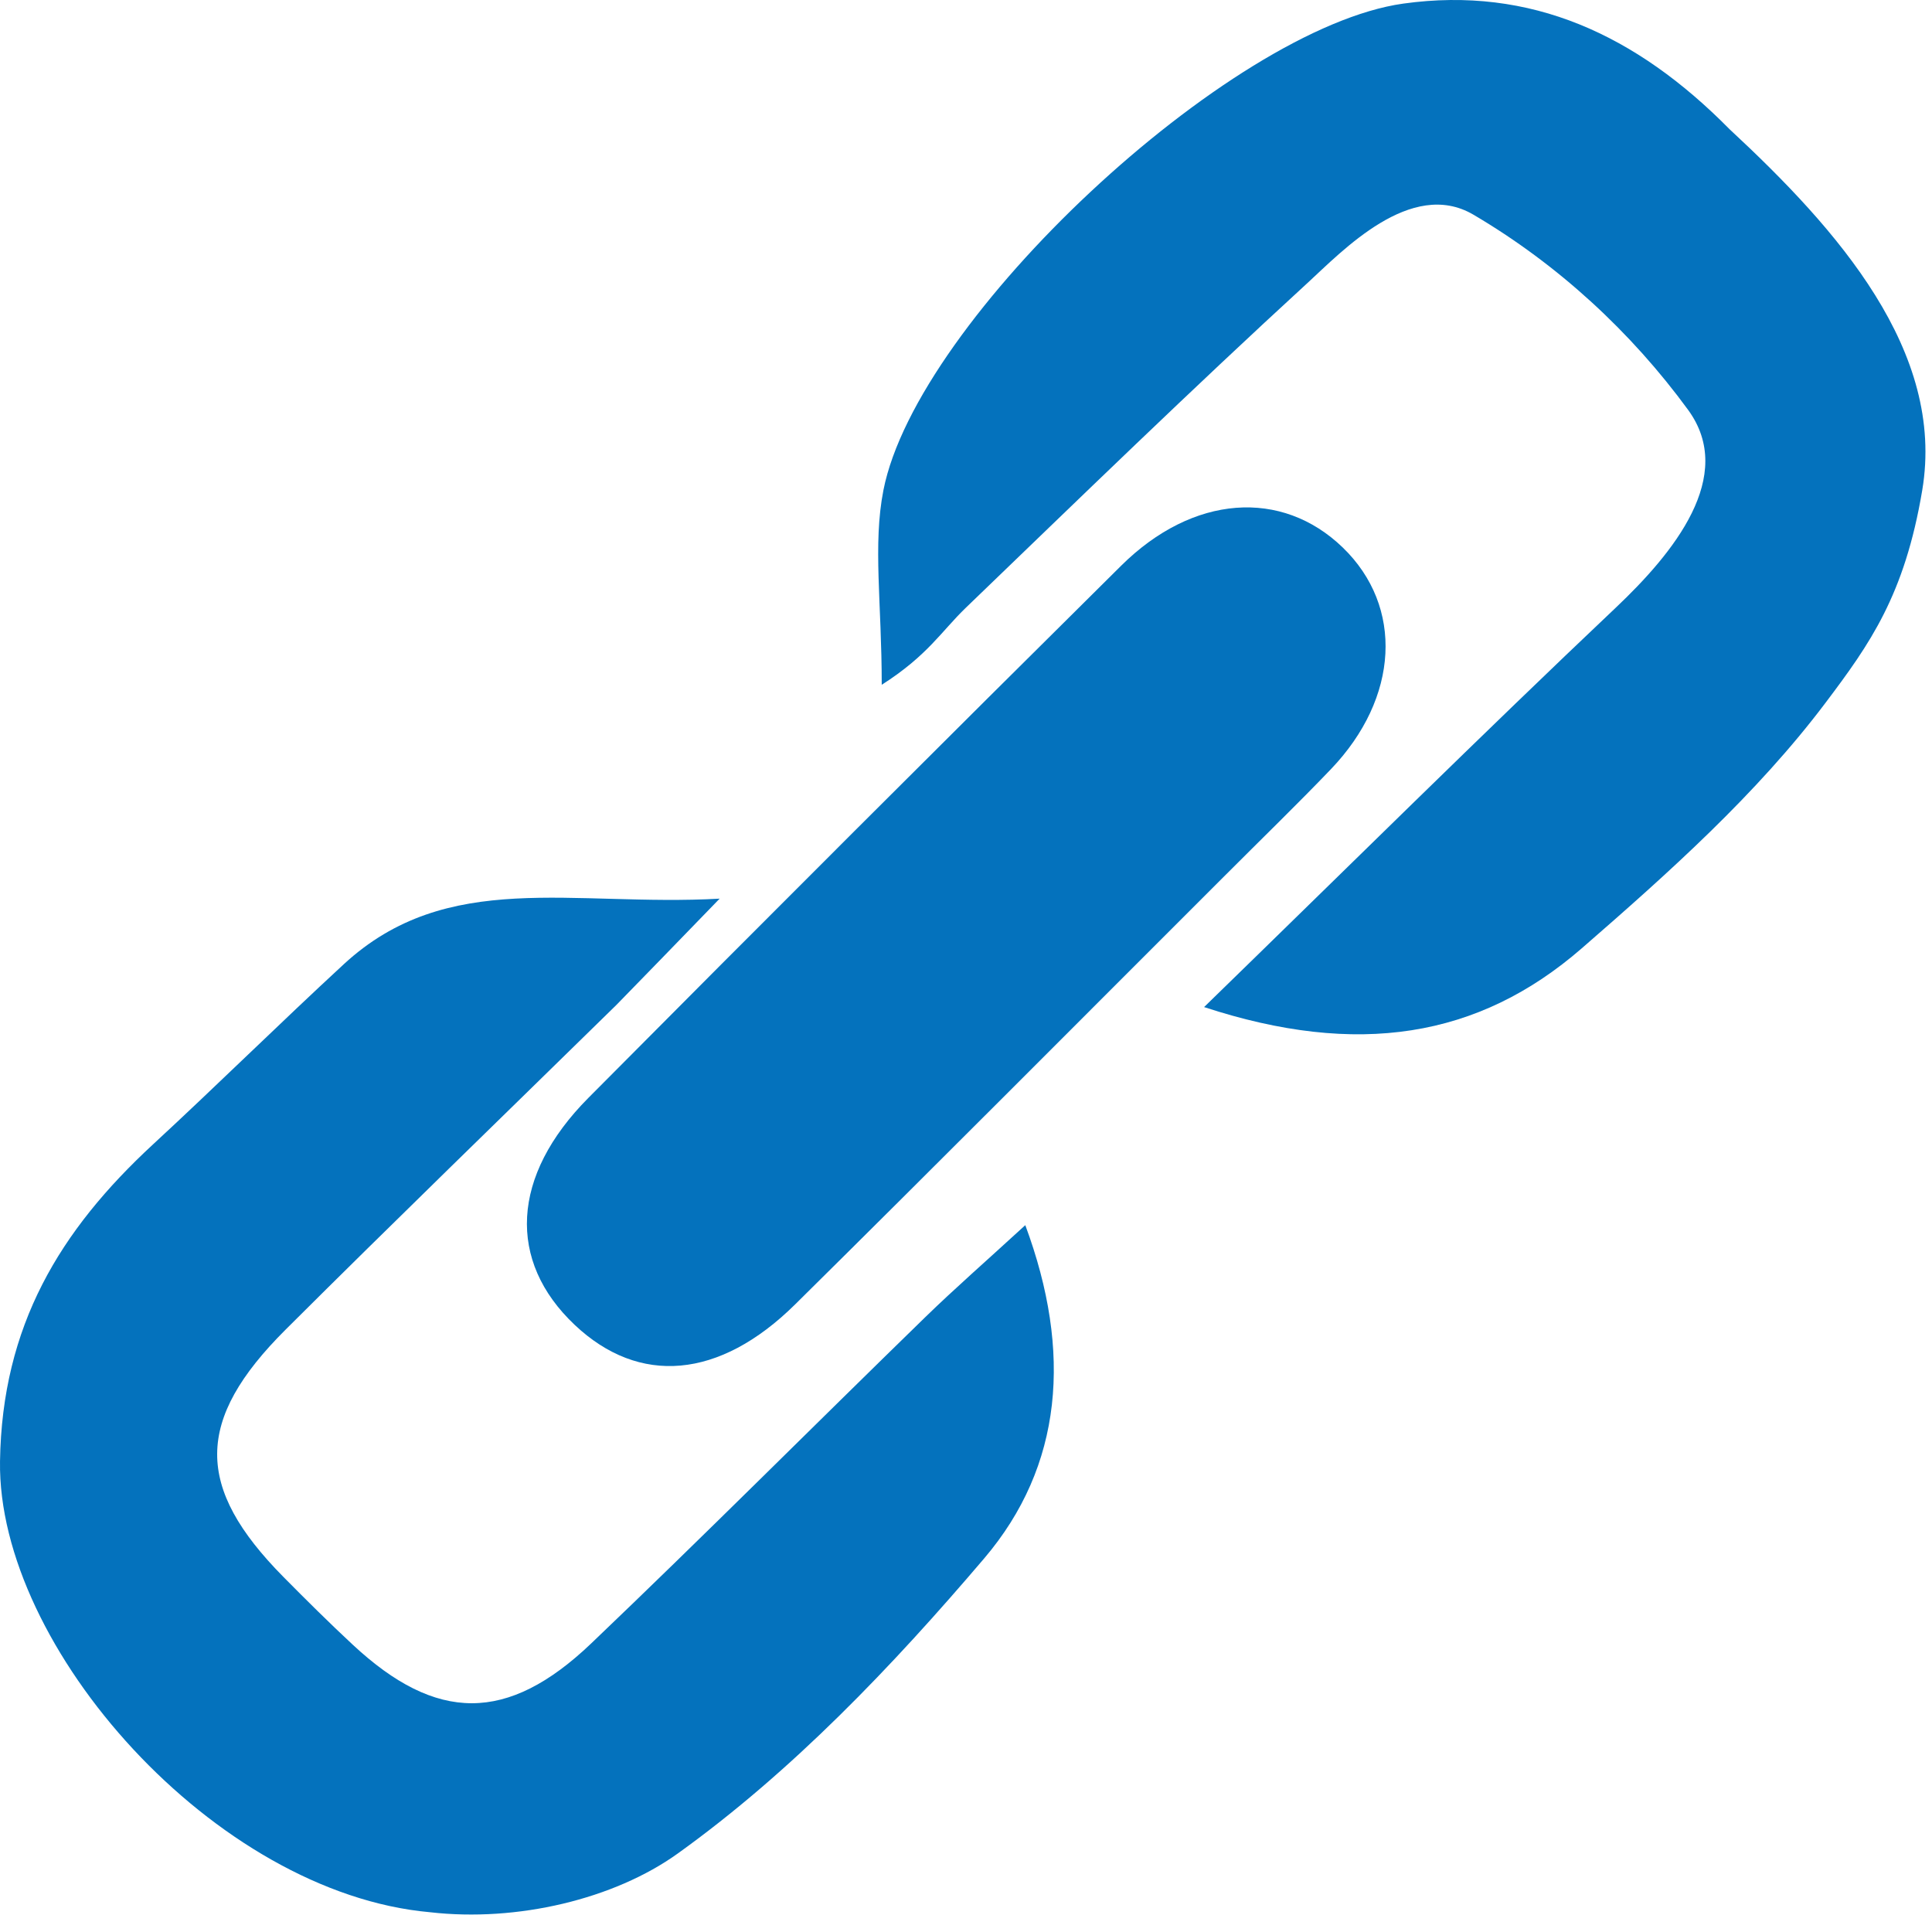
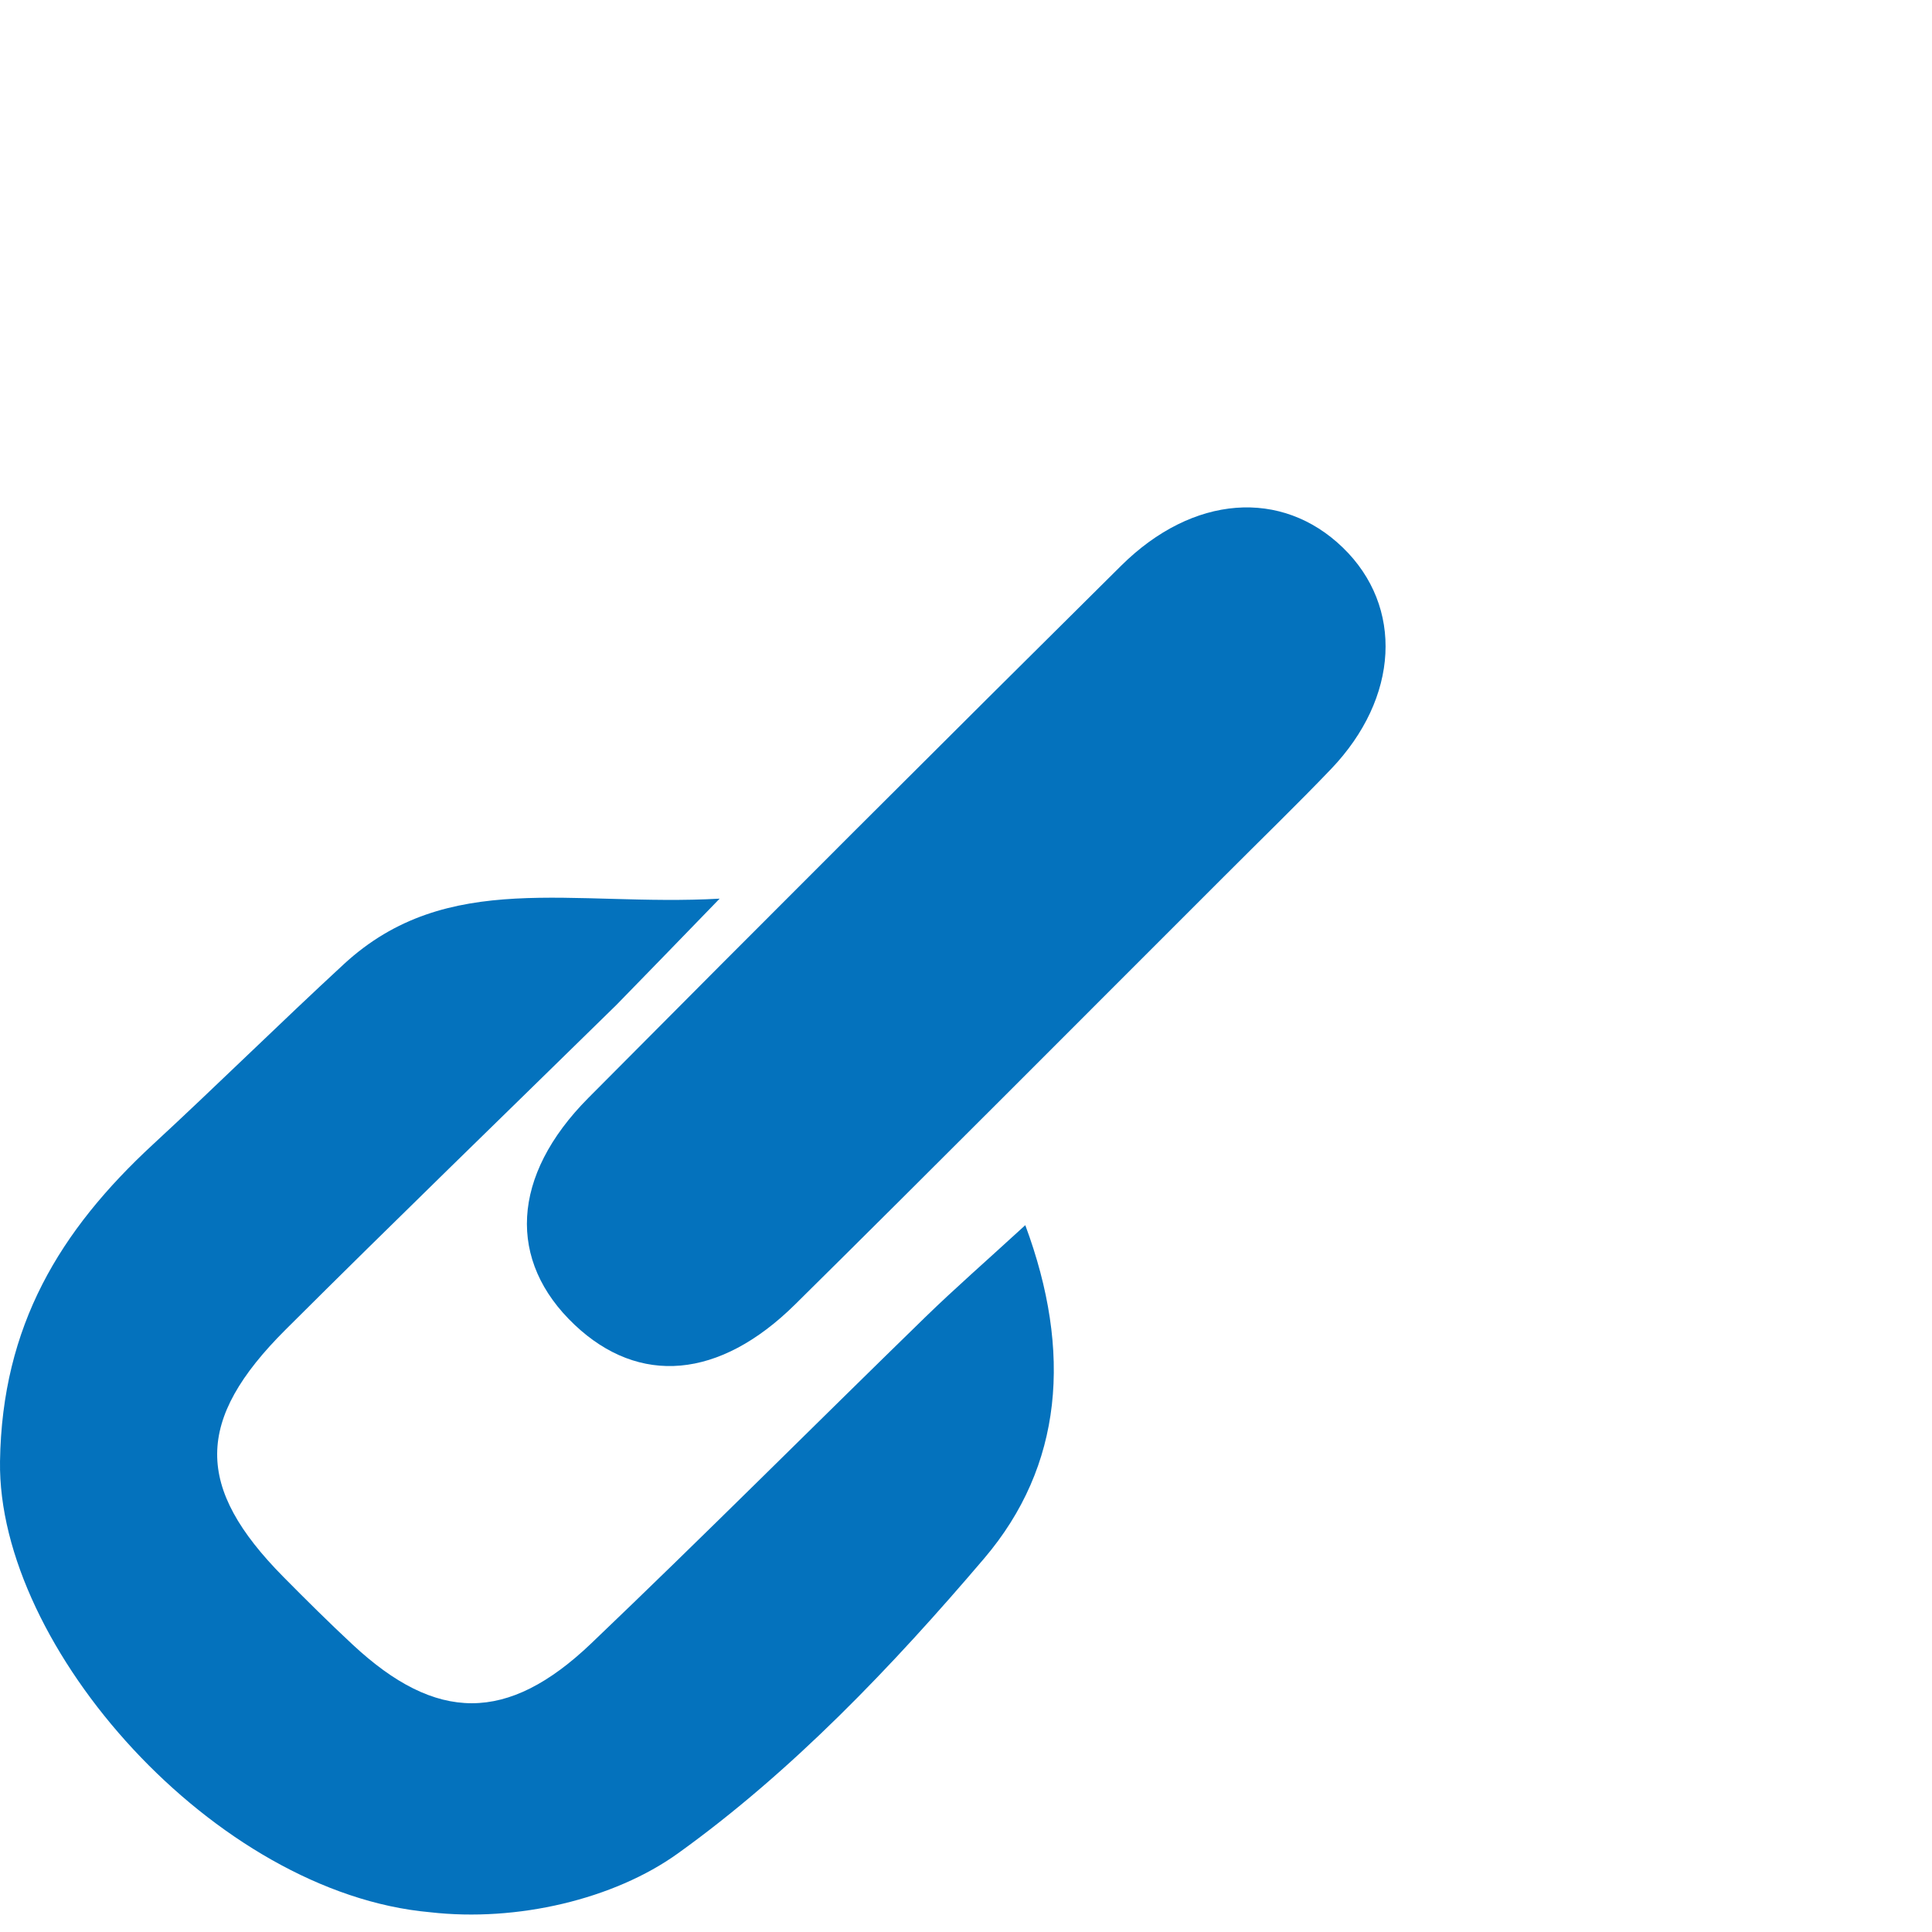
<svg xmlns="http://www.w3.org/2000/svg" width="99" height="99" viewBox="0 0 99 99" fill="none">
  <g clip-path="url(#clip0_269_281)">
-     <path d="M88.623 6.618C94.174 11.768 99.694 18 98.5 25.12C97.597 30.5 95.814 33.001 93.541 36.017C90.019 40.69 85.514 44.715 81.054 48.593C75.752 53.202 69.546 54.178 61.7 51.605C69.156 44.352 75.903 37.664 82.801 31.134C85.749 28.343 88.986 24.399 86.5 21C83.591 17.022 79.837 13.551 75.5 11C72.304 9.121 68.77 12.877 67 14.5C61.061 19.947 55.307 25.542 49.5 31.134C48.233 32.354 47.546 33.581 45.182 35.09C45.182 30.896 44.72 27.91 45.268 25.12C46.991 16.339 62.983 1.429 71.91 0.184C78.436 -0.725 83.848 1.778 88.623 6.618Z" fill="#0472BD" />
    <path d="M31.581 51.5C25.763 57.202 20.157 62.627 14.635 68.133C9.973 72.781 9.984 76.213 14.521 80.803C15.687 81.982 16.865 83.152 18.081 84.283C22.356 88.262 25.999 88.313 30.293 84.214C36.057 78.713 41.682 73.073 47.39 67.516C48.911 66.035 50.516 64.636 52.538 62.78C54.954 69.285 54.458 75.126 50.43 79.858C45.736 85.371 40.598 90.764 34.731 94.977C31.471 97.318 26.5 98.5 22.034 97.987C11 97 -0.139 84.403 0.001 74.883C0.104 67.939 3.063 63.055 7.848 58.634C11.138 55.595 14.325 52.447 17.616 49.409C22.936 44.501 29.335 46.47 36.876 46.049C34.495 48.506 33.162 49.882 31.581 51.5Z" fill="#0472BD" />
    <path d="M62.71 44.925C55.227 52.399 48.018 59.651 40.745 66.84C36.858 70.682 32.749 71.006 29.451 67.892C25.982 64.617 26.179 60.256 30.148 56.26C39.213 47.133 48.316 38.042 57.452 28.986C61.13 25.34 65.683 25.036 68.808 28.058C71.936 31.084 71.703 35.757 68.195 39.419C66.484 41.205 64.706 42.926 62.71 44.925Z" fill="#0472BD" />
  </g>
  <defs>
    <clipPath id="clip0_269_281">
      <rect width="99" height="99" fill="white" />
    </clipPath>
  </defs>
</svg>